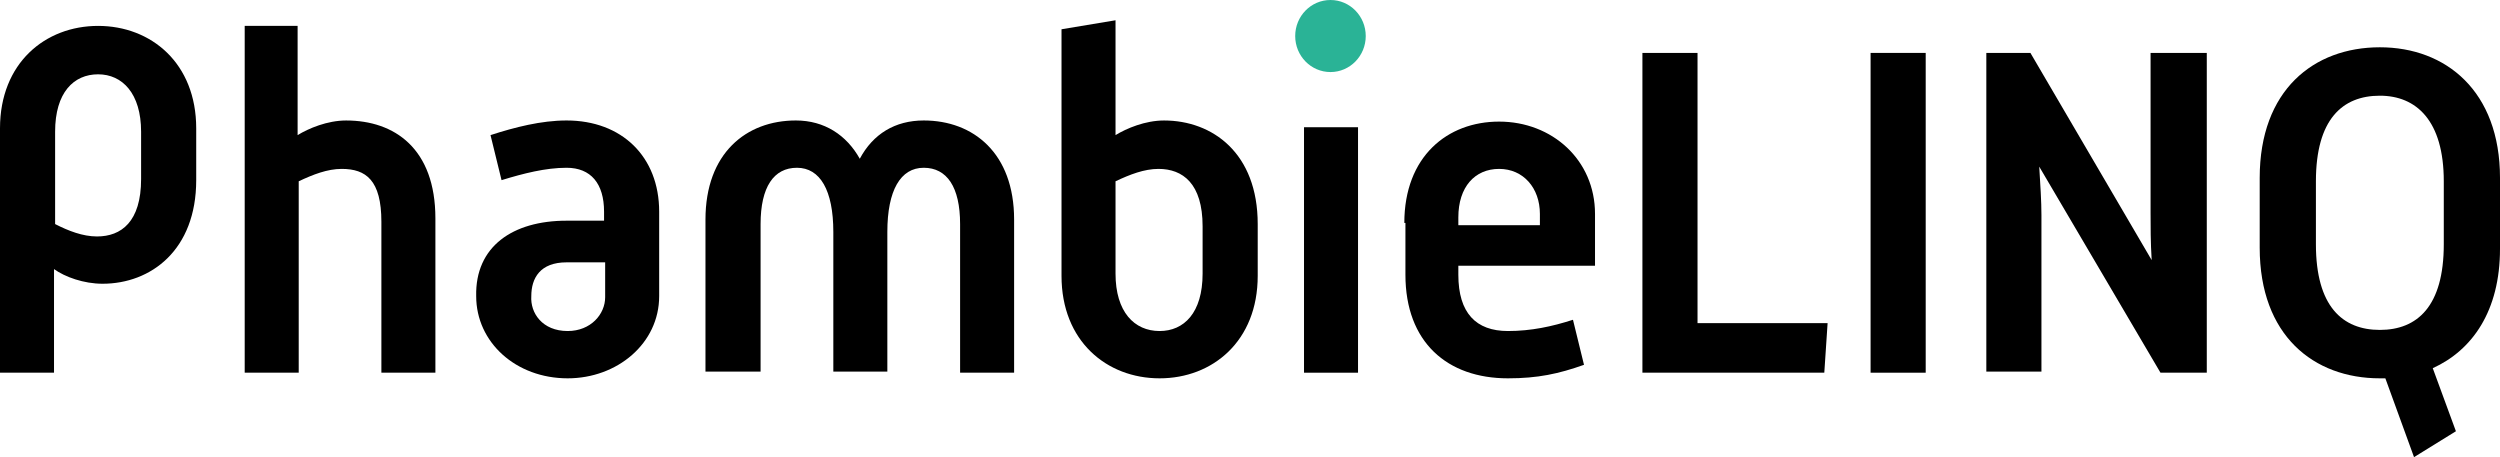
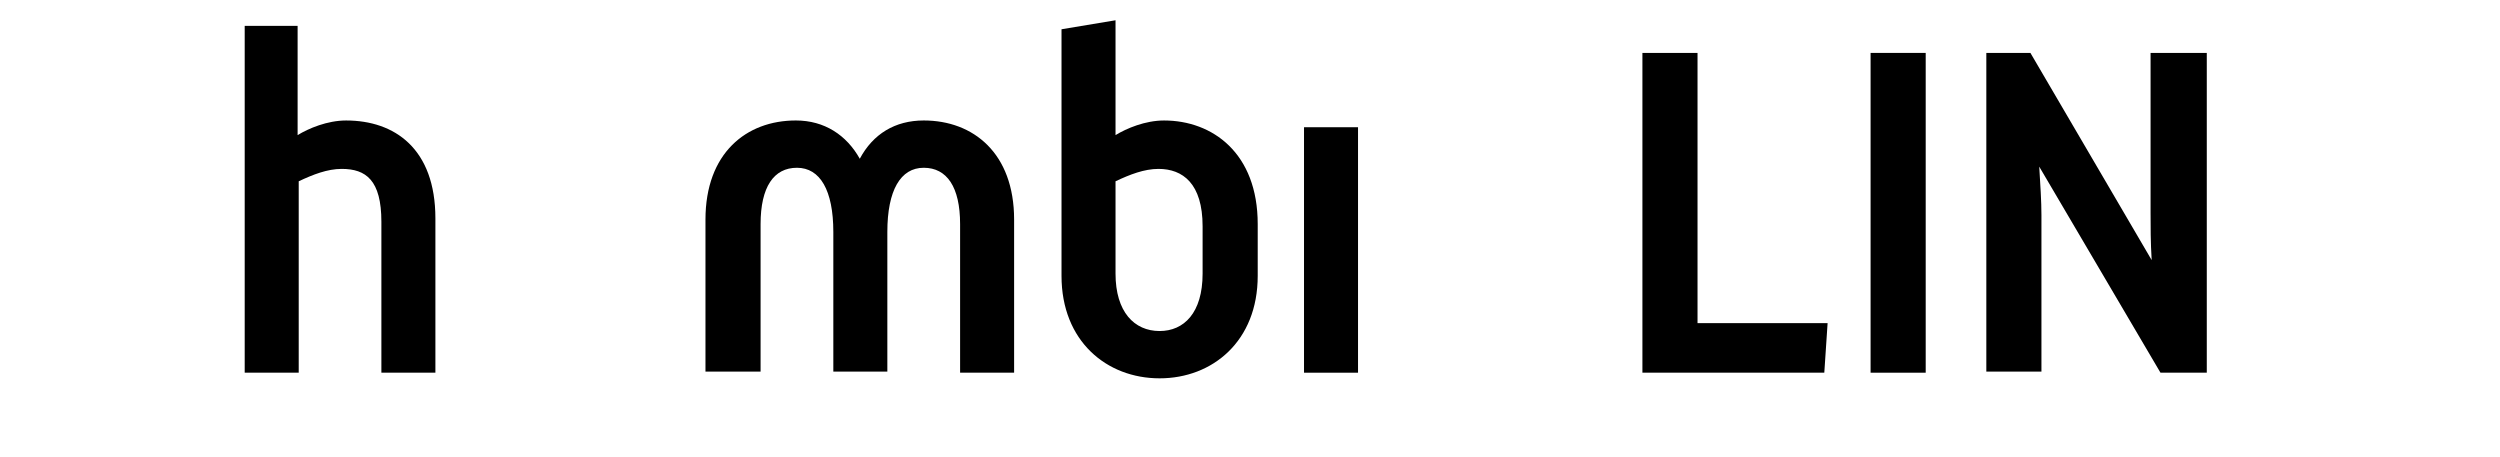
<svg xmlns="http://www.w3.org/2000/svg" width="175" height="32" viewBox="0 0 175 32" fill="none">
-   <path d="M3.781 26.089H0V8.985C0 4.414 3.164 1.813 6.867 1.813C10.571 1.813 13.735 4.414 13.735 8.985V12.611C13.735 17.497 10.571 19.862 7.176 19.862C5.864 19.862 4.552 19.389 3.781 18.837V26.089ZM6.79 16.552C8.488 16.552 9.877 15.527 9.877 12.532V9.222C9.877 6.542 8.565 5.202 6.867 5.202C5.17 5.202 3.858 6.463 3.858 9.222V15.685C4.784 16.158 5.787 16.552 6.79 16.552Z" fill="black" />
  <path d="M17.052 1.813H20.833V9.458C21.605 8.985 22.916 8.434 24.228 8.434C27.623 8.434 30.478 10.404 30.478 15.291V26.089H26.697V15.527C26.697 12.611 25.617 11.823 23.919 11.823C22.916 11.823 21.913 12.217 20.91 12.69V26.089H17.129V1.813H17.052Z" fill="black" />
-   <path d="M39.66 15.448H42.284V14.818C42.284 12.847 41.358 11.744 39.66 11.744C38.194 11.744 36.651 12.138 35.108 12.611L34.336 9.458C36.034 8.906 37.886 8.433 39.66 8.433C43.518 8.433 46.142 10.956 46.142 14.818V20.729C46.142 24.039 43.21 26.483 39.737 26.483C36.111 26.483 33.333 23.961 33.333 20.729C33.256 17.261 35.88 15.448 39.66 15.448ZM39.737 23.172C41.358 23.172 42.361 21.99 42.361 20.808V18.364H39.66C37.809 18.364 37.191 19.468 37.191 20.729C37.114 21.911 37.963 23.172 39.737 23.172Z" fill="black" />
  <path d="M49.383 15.37C49.383 10.719 52.238 8.433 55.71 8.433C57.716 8.433 59.259 9.458 60.185 11.113C61.111 9.379 62.654 8.433 64.661 8.433C68.133 8.433 70.988 10.719 70.988 15.37V26.089H67.207V15.685C67.207 13.084 66.281 11.744 64.661 11.744C63.04 11.744 62.114 13.32 62.114 16.236V26.01H58.333V16.236C58.333 13.32 57.407 11.744 55.787 11.744C54.167 11.744 53.241 13.084 53.241 15.685V26.01H49.383V15.37Z" fill="black" />
  <path d="M74.306 2.049L78.087 1.419V9.458C78.858 8.985 80.17 8.434 81.482 8.434C84.877 8.434 88.04 10.719 88.04 15.685V19.31C88.04 23.882 84.877 26.483 81.173 26.483C77.469 26.483 74.306 23.882 74.306 19.31V2.049ZM81.173 23.172C82.871 23.172 84.182 21.911 84.182 19.153V15.842C84.182 12.847 82.793 11.823 81.096 11.823C80.093 11.823 79.09 12.217 78.087 12.69V19.153C78.087 21.832 79.398 23.172 81.173 23.172Z" fill="black" />
  <path d="M95.062 8.906H91.281V26.089H95.062V8.906Z" fill="black" />
-   <path d="M98.303 15.606C98.303 10.956 101.312 8.512 104.939 8.512C108.642 8.512 111.651 11.192 111.651 14.975V18.601H102.084V19.232C102.084 21.911 103.318 23.172 105.556 23.172C107.176 23.172 108.642 22.857 110.108 22.384L110.88 25.537C109.105 26.168 107.639 26.483 105.556 26.483C101.312 26.483 98.38 23.961 98.38 19.232V15.606H98.303ZM107.793 15.764V14.975C107.793 13.163 106.636 11.823 104.939 11.823C103.241 11.823 102.084 13.084 102.084 15.212V15.764H107.793Z" fill="black" />
  <path d="M114.969 3.704H118.827V22.621H127.932L127.701 26.089H114.969V3.704Z" fill="black" />
  <path d="M130.941 3.704H134.799V26.089H130.941V3.704Z" fill="black" />
  <path d="M138.966 3.704H142.129L150.617 18.207C150.54 16.946 150.54 15.842 150.54 14.896V3.704H154.475V26.089H151.234L142.747 11.665C142.824 12.926 142.901 14.108 142.901 15.054V26.01H139.043V3.704H138.966Z" fill="black" />
-   <path d="M158.179 12.453C158.179 6.305 161.96 3.31 166.59 3.31C171.219 3.31 175 6.384 175 12.453V17.419C175 21.754 173.071 24.512 170.293 25.773L171.914 30.187L168.982 32L166.975 26.483H166.59C161.96 26.483 158.179 23.488 158.179 17.34V12.453ZM166.59 23.094C169.213 23.094 171.065 21.438 171.065 17.103V12.69C171.065 8.433 169.136 6.699 166.59 6.699C163.966 6.699 162.114 8.355 162.114 12.69V17.103C162.114 21.438 163.966 23.094 166.59 23.094Z" fill="black" />
-   <path d="M93.133 5.044C94.496 5.044 95.602 3.915 95.602 2.522C95.602 1.129 94.496 0 93.133 0C91.769 0 90.664 1.129 90.664 2.522C90.664 3.915 91.769 5.044 93.133 5.044Z" fill="#2AB396" />
</svg>